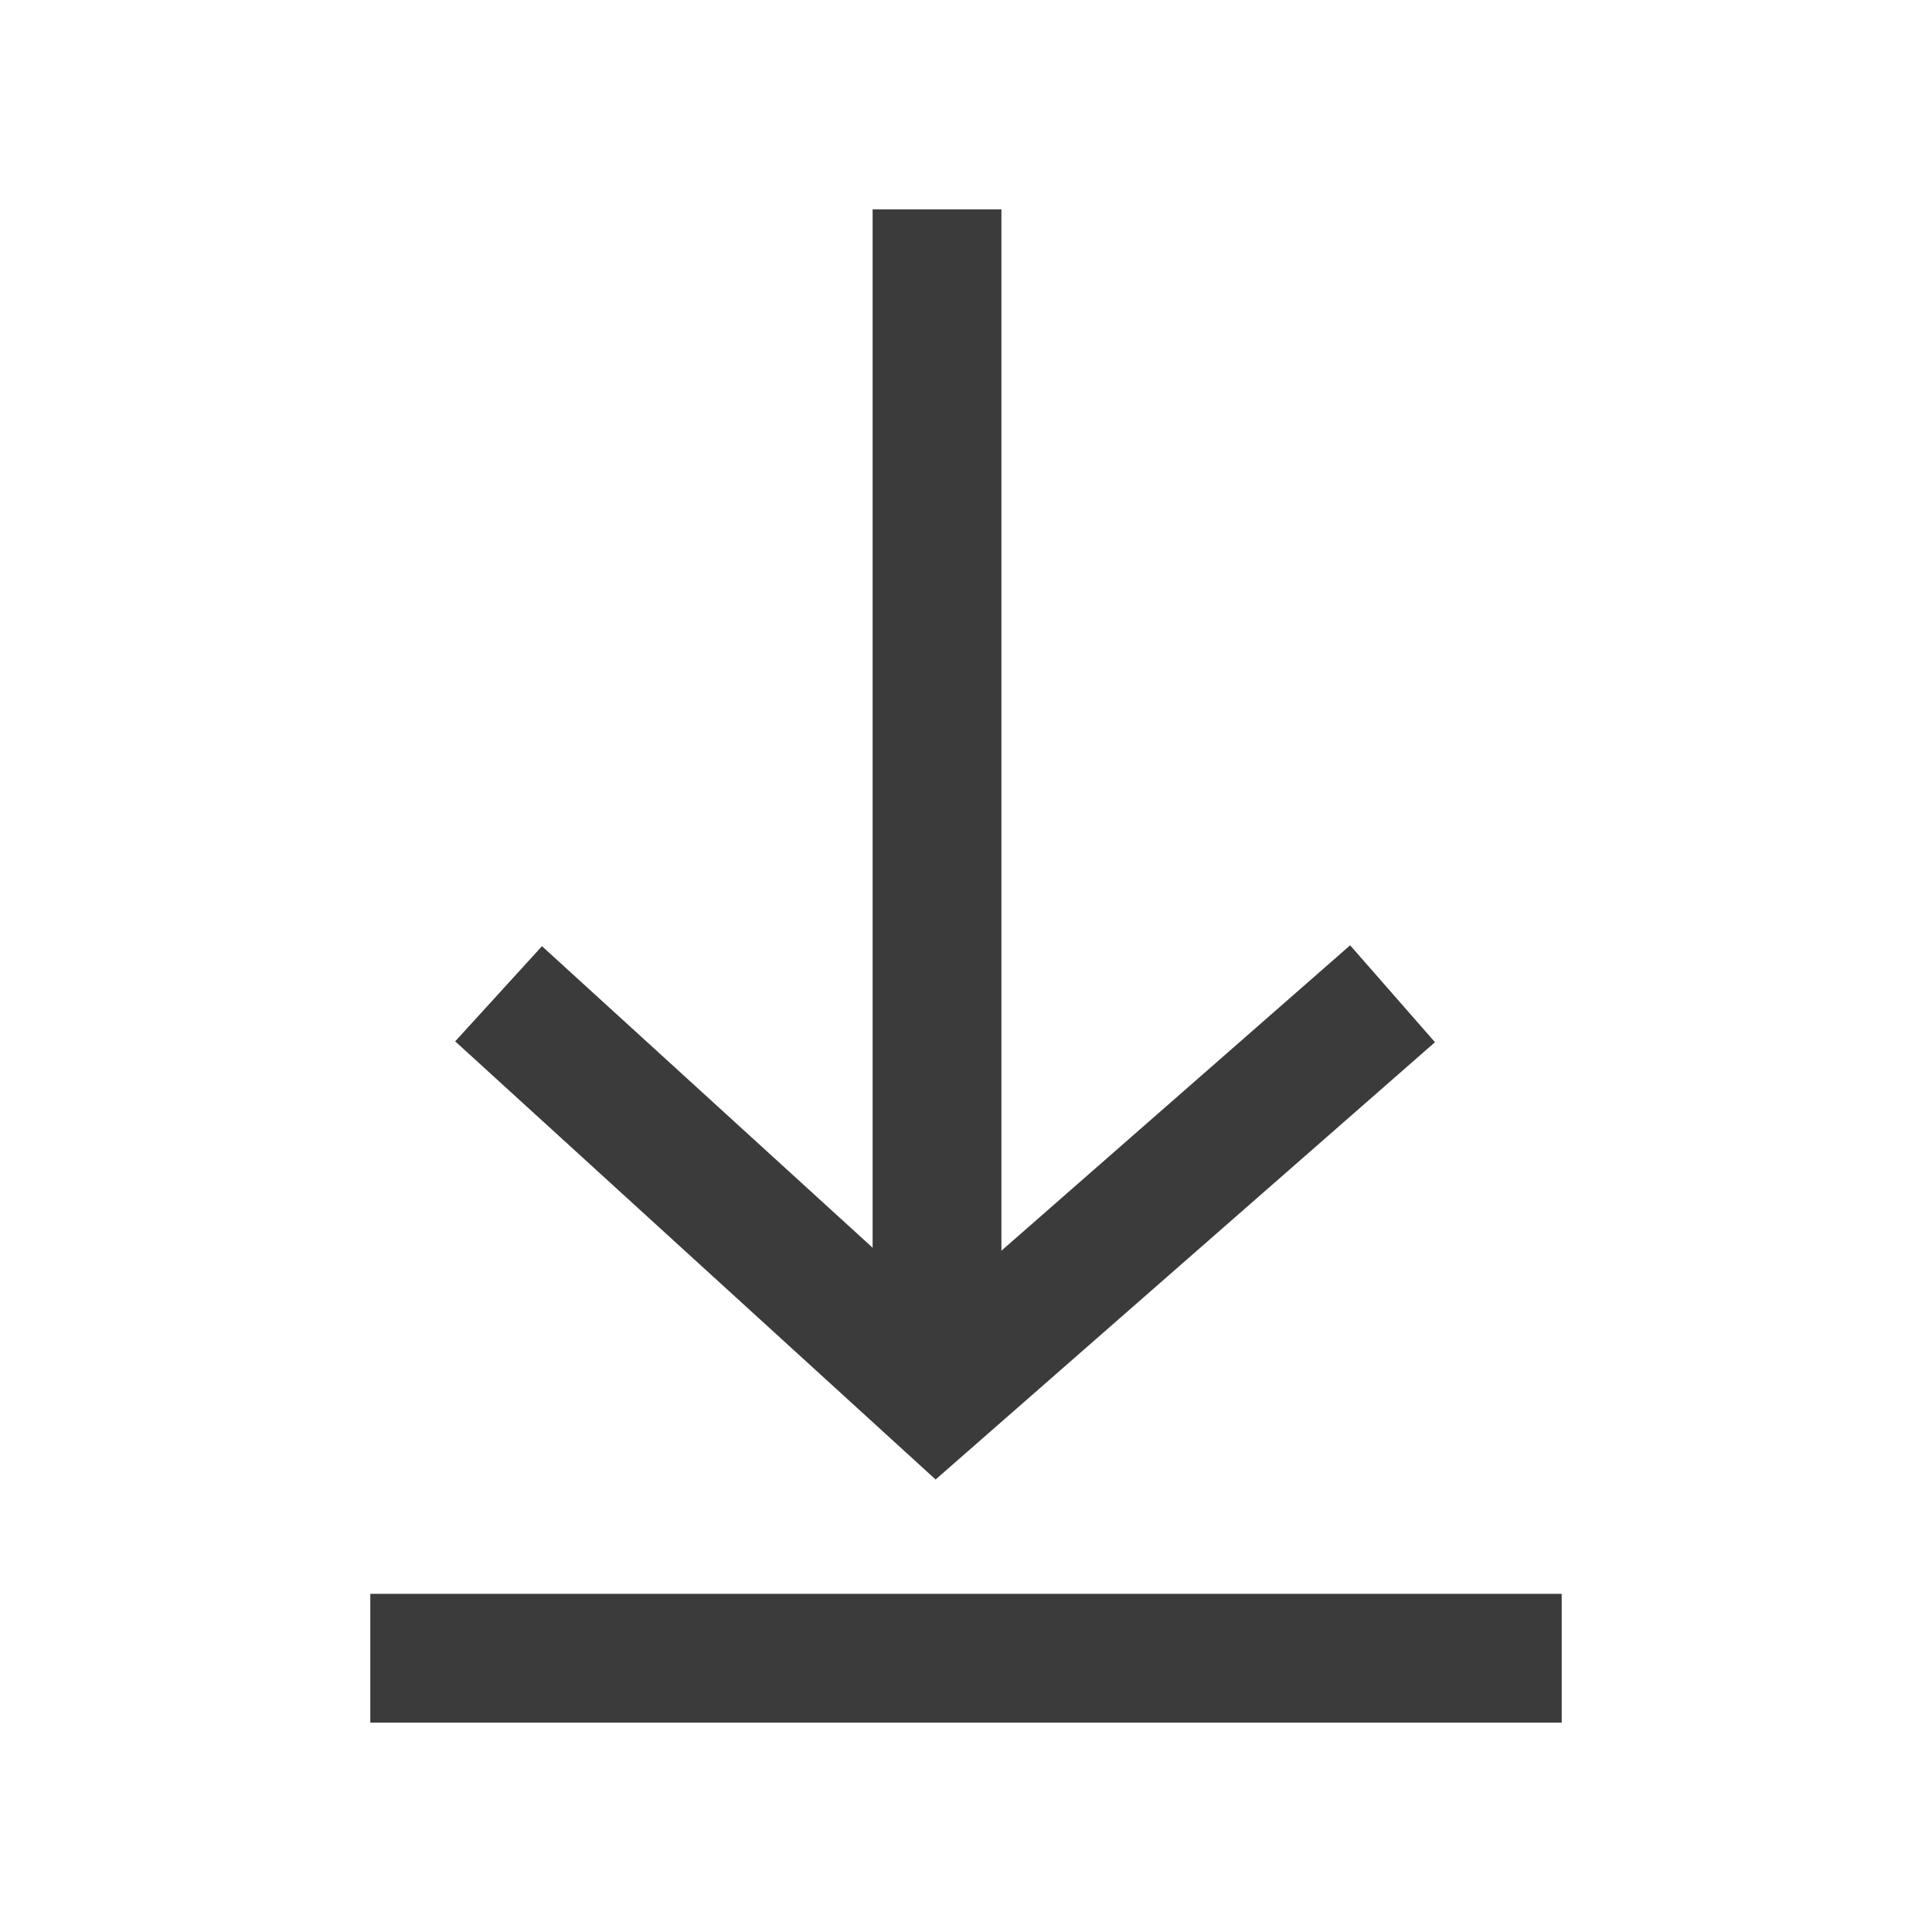
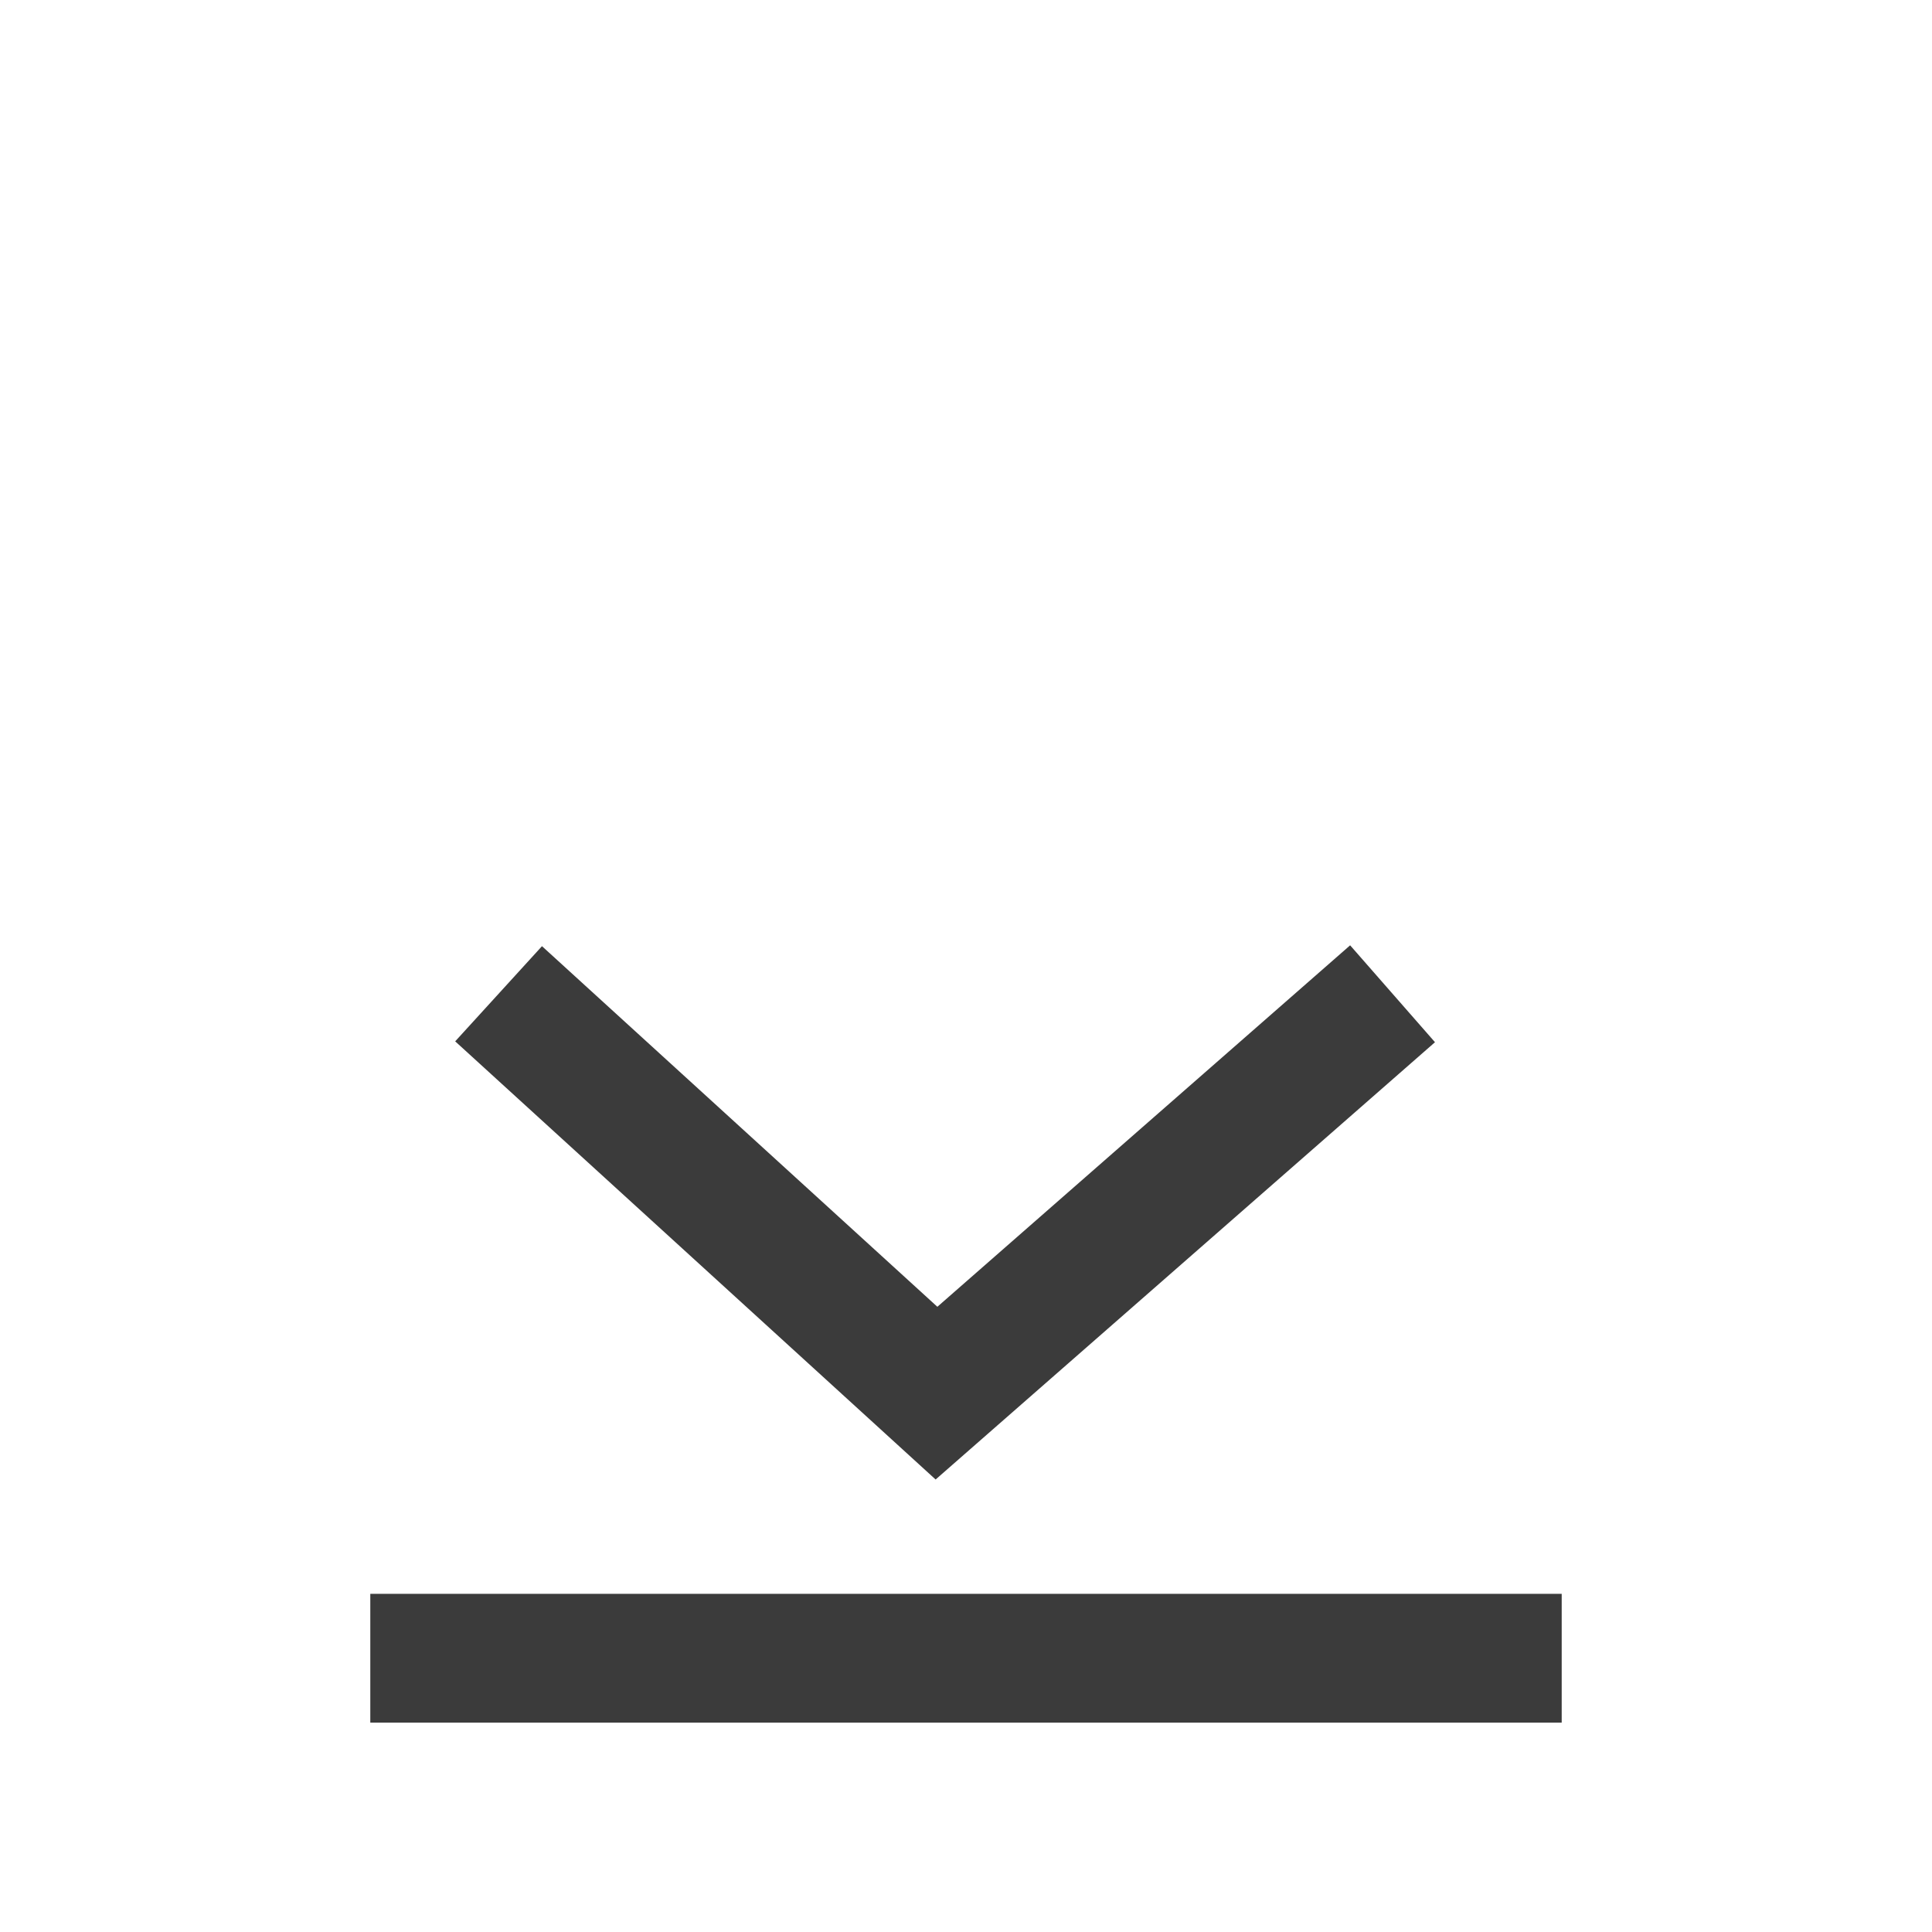
<svg xmlns="http://www.w3.org/2000/svg" version="1.1" id="Layer_1" x="0px" y="0px" width="150px" height="150px" viewBox="0 0 150 150" enable-background="new 0 0 150 150" xml:space="preserve">
  <g>
    <g>
-       <rect x="67.75" y="16.255" fill="#3B3B3B" width="10" height="91.416" />
-     </g>
+       </g>
    <g>
      <polygon fill="#3B3B3B" points="72.641,114.868 35.341,80.85 42.079,73.461 72.777,101.458 104.824,73.394 111.412,80.917   " />
    </g>
    <g>
      <rect x="28.75" y="123.745" fill="#3B3B3B" width="92.5" height="10" />
    </g>
  </g>
</svg>